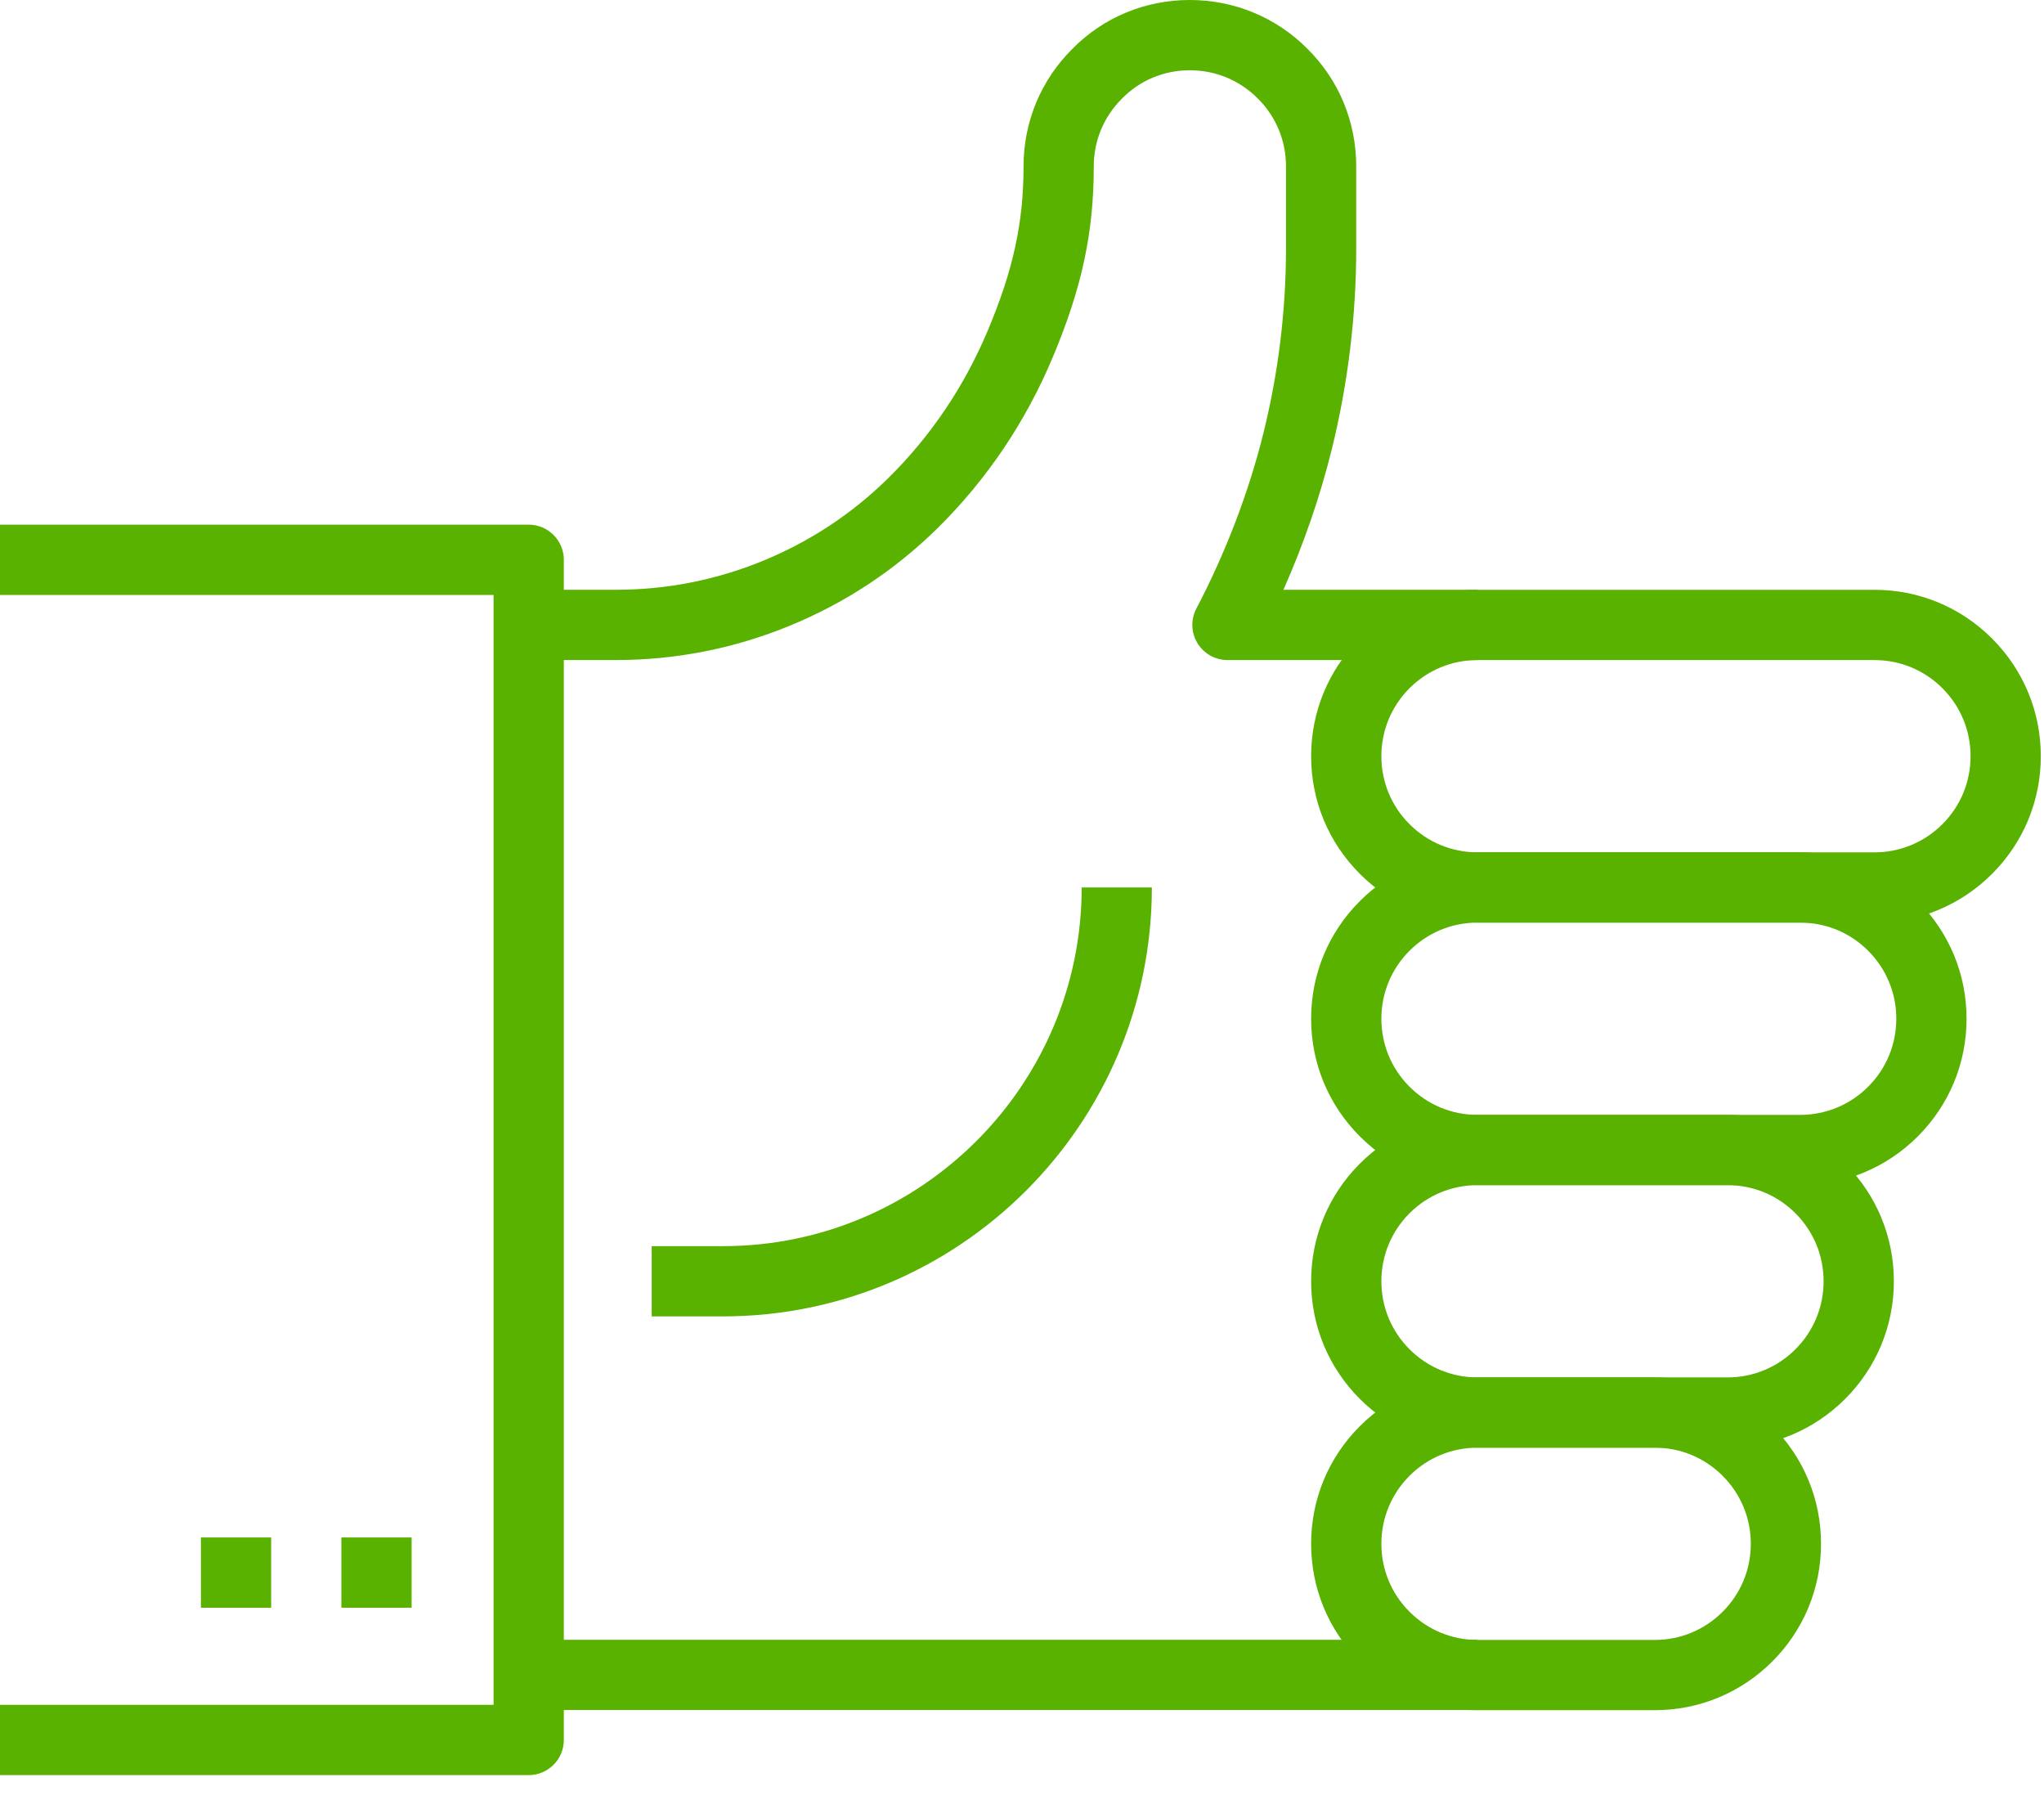
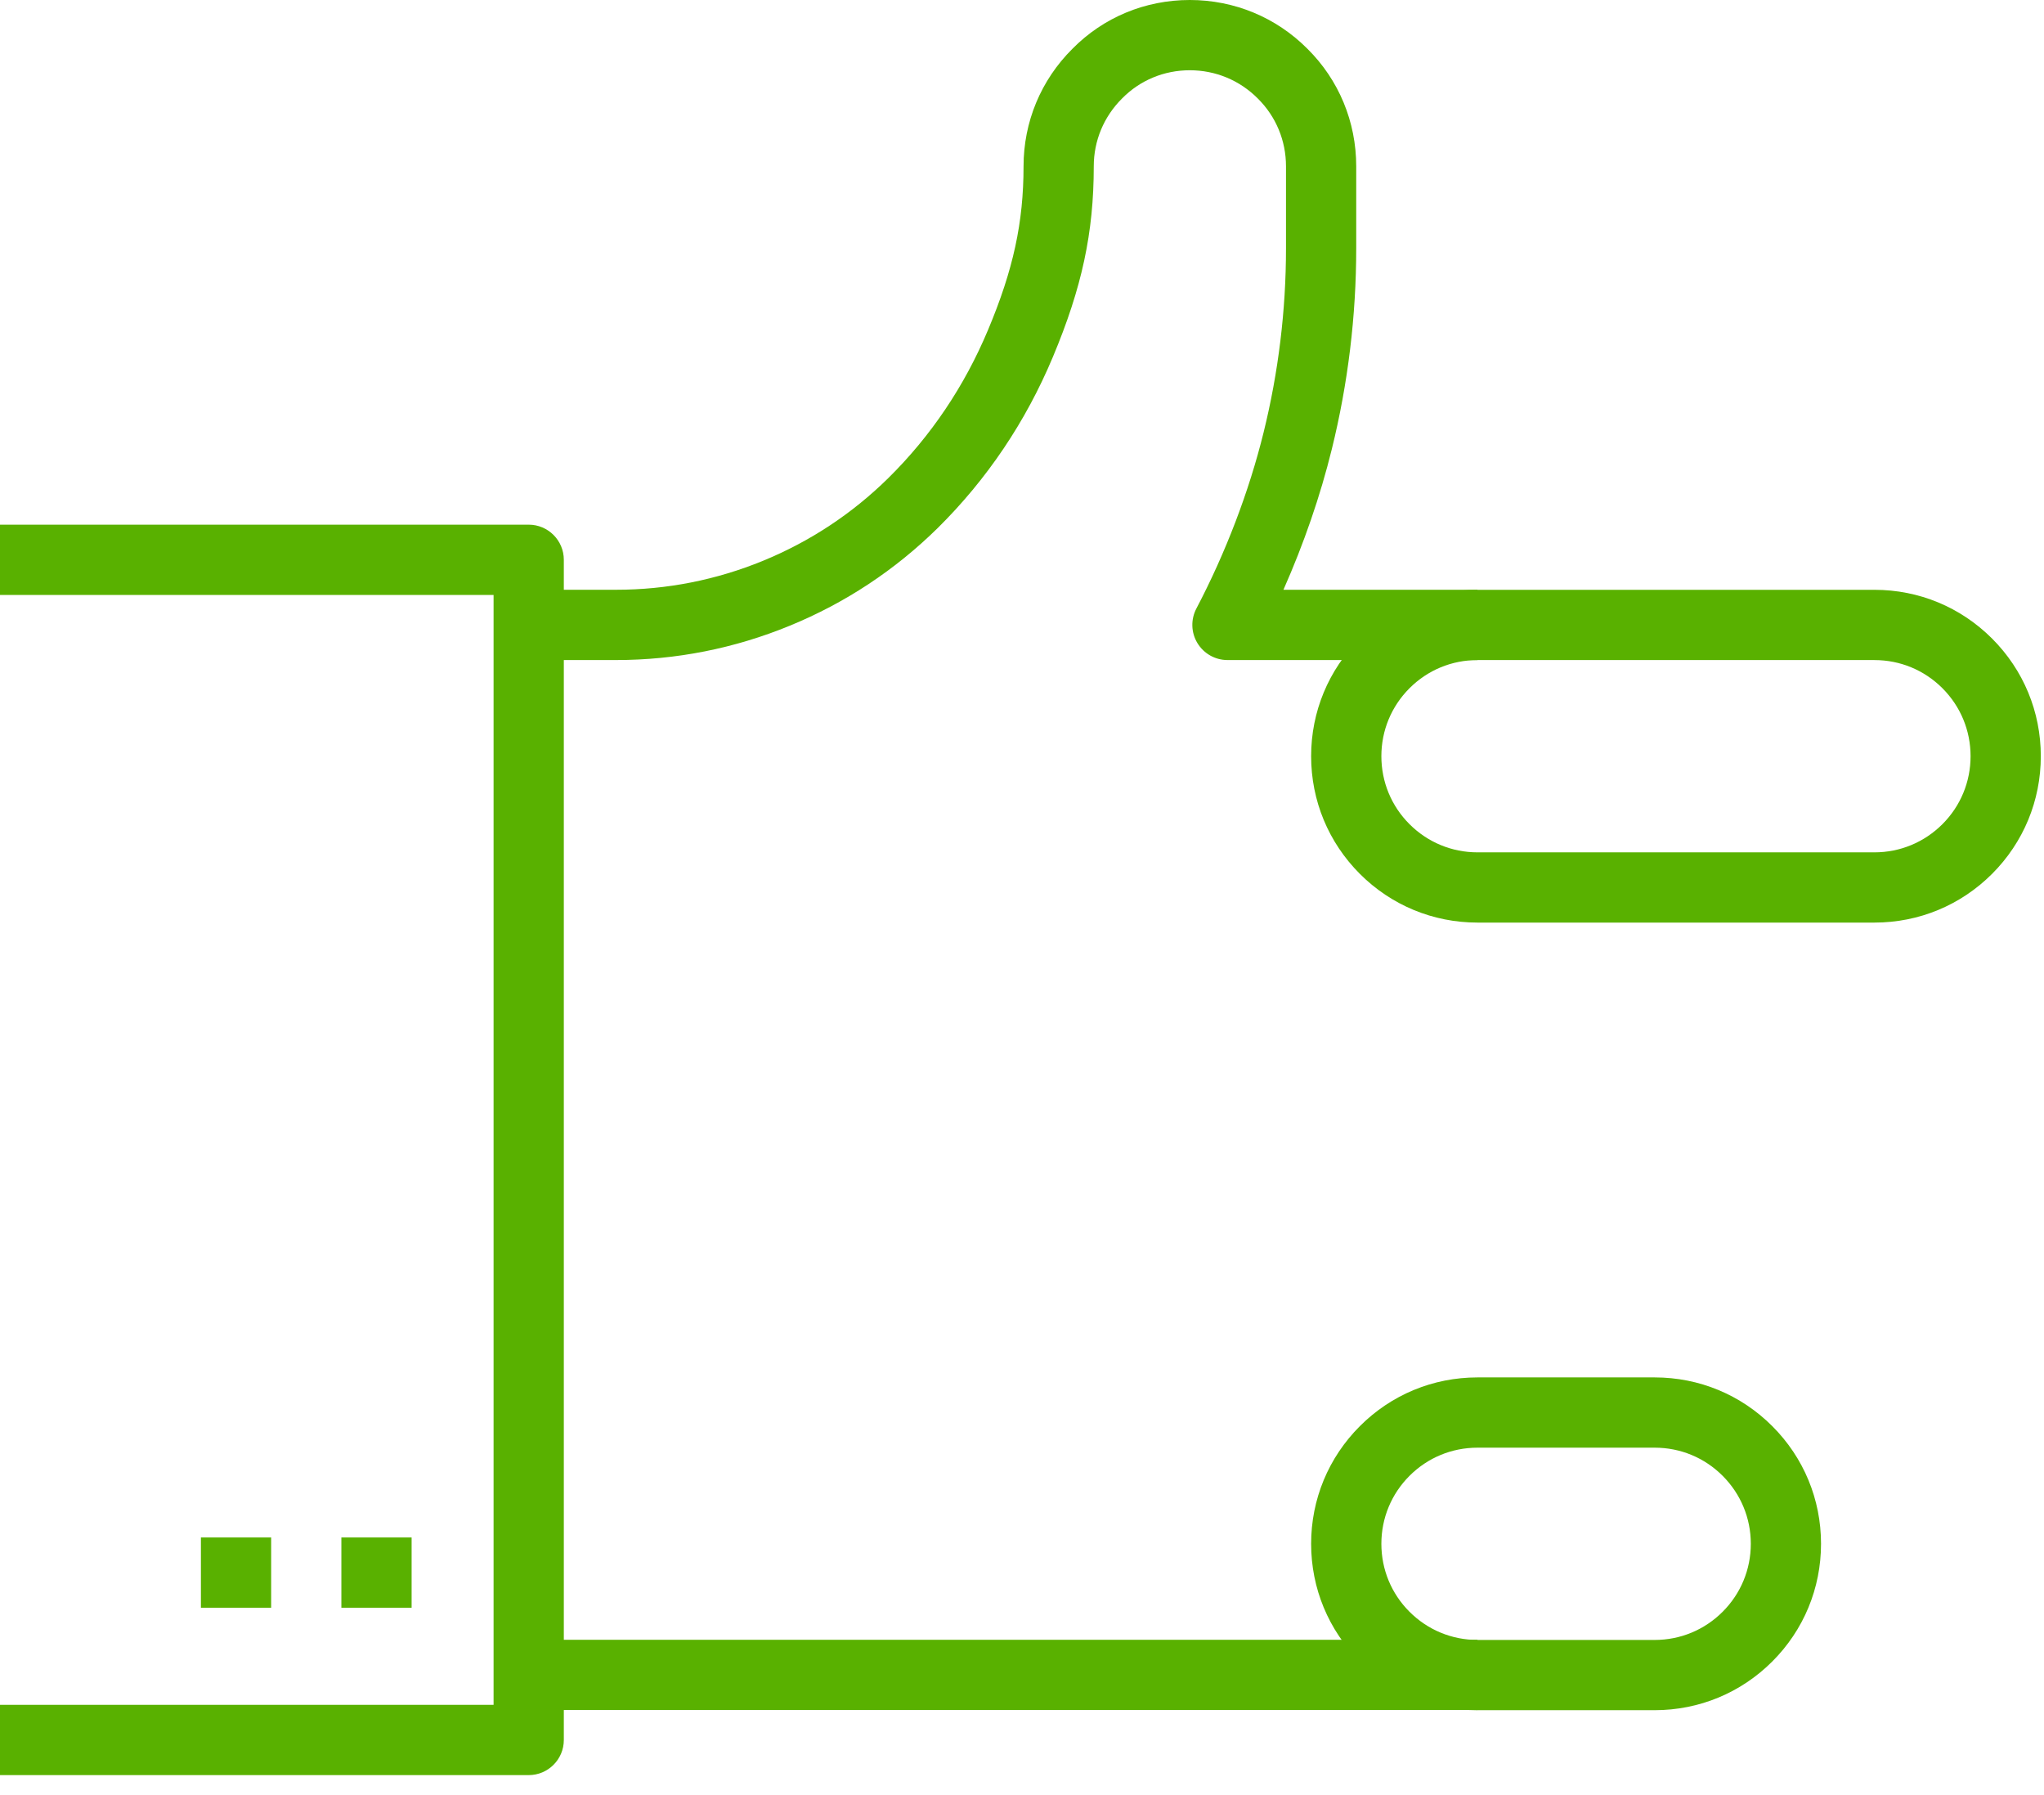
<svg xmlns="http://www.w3.org/2000/svg" version="1.1" width="82px" height="72px" viewBox="0 0 82.0 72.0">
  <defs>
    <clipPath id="i0">
      <path d="M22.6,0 C24.382,0 26.057,0.694 27.318,1.955 C28.578,3.216 29.273,4.891 29.273,6.673 C29.273,8.456 28.578,10.132 27.318,11.393 C26.057,12.653 24.382,13.347 22.6,13.347 L6.674,13.347 C4.891,13.347 3.215,12.653 1.955,11.393 C0.695,10.132 0,8.456 0,6.673 C0,4.891 0.695,3.216 1.955,1.955 C3.215,0.694 4.891,0 6.674,0 L22.6,0 Z M22.6,2.818 L6.674,2.818 C5.644,2.818 4.676,3.218 3.947,3.947 C3.218,4.676 2.818,5.644 2.818,6.673 C2.818,7.704 3.218,8.672 3.947,9.4 C4.676,10.128 5.644,10.53 6.674,10.53 L22.6,10.53 C23.629,10.53 24.597,10.128 25.326,9.4 C26.054,8.672 26.455,7.704 26.455,6.673 C26.455,5.644 26.054,4.676 25.326,3.947 C24.597,3.218 23.629,2.818 22.6,2.818 Z" />
    </clipPath>
    <clipPath id="i1">
      <path d="M19.62,0 C21.402,0 23.078,0.694 24.338,1.955 C25.599,3.215 26.294,4.891 26.294,6.673 C26.294,8.456 25.599,10.132 24.338,11.393 C23.078,12.653 21.402,13.347 19.62,13.347 L6.674,13.347 C4.891,13.347 3.215,12.653 1.955,11.393 C0.695,10.132 0,8.456 0,6.673 C0,4.891 0.695,3.215 1.955,1.955 C3.215,0.694 4.891,0 6.674,0 L19.62,0 Z M19.62,2.818 L6.674,2.818 C5.644,2.818 4.676,3.218 3.947,3.947 C3.218,4.676 2.818,5.644 2.818,6.673 C2.818,7.704 3.218,8.672 3.947,9.4 C4.676,10.128 5.644,10.53 6.674,10.53 L19.62,10.53 C20.649,10.53 21.618,10.128 22.347,9.4 C23.075,8.672 23.476,7.704 23.476,6.673 C23.476,5.644 23.075,4.676 22.347,3.947 C21.618,3.218 20.649,2.818 19.62,2.818 Z" />
    </clipPath>
    <clipPath id="i2">
-       <path d="M16.704,0 C18.486,0 20.161,0.694 21.423,1.955 C22.683,3.216 23.378,4.891 23.378,6.674 C23.378,8.456 22.683,10.132 21.423,11.393 C20.161,12.653 18.486,13.347 16.704,13.347 L6.674,13.347 C4.891,13.347 3.215,12.653 1.955,11.393 C0.695,10.132 0,8.456 0,6.674 C0,4.891 0.695,3.216 1.955,1.955 C3.215,0.694 4.891,0 6.674,0 L16.704,0 Z M16.704,2.818 L6.674,2.818 C5.644,2.818 4.676,3.219 3.947,3.947 C3.218,4.676 2.818,5.644 2.818,6.674 C2.818,7.704 3.218,8.672 3.947,9.4 C4.676,10.129 5.644,10.53 6.674,10.53 L16.704,10.53 C17.734,10.53 18.702,10.129 19.43,9.4 C20.159,8.672 20.559,7.704 20.559,6.674 C20.559,5.644 20.159,4.676 19.43,3.947 C18.702,3.219 17.734,2.818 16.704,2.818 Z" />
-     </clipPath>
+       </clipPath>
    <clipPath id="i3">
      <path d="M13.783,0 C15.565,0 17.241,0.694 18.501,1.955 C19.762,3.216 20.456,4.891 20.456,6.673 C20.456,8.456 19.762,10.132 18.501,11.393 C17.241,12.653 15.565,13.347 13.783,13.347 L6.674,13.347 C4.891,13.347 3.215,12.653 1.955,11.393 C0.695,10.132 0,8.456 0,6.673 C0,4.891 0.695,3.216 1.955,1.955 C3.215,0.694 4.891,0 6.674,0 L13.783,0 Z M13.783,2.818 L6.674,2.818 C5.644,2.818 4.676,3.218 3.947,3.947 C3.218,4.676 2.818,5.644 2.818,6.673 C2.818,7.704 3.218,8.672 3.947,9.4 C4.676,10.128 5.644,10.53 6.674,10.53 L13.783,10.53 C14.813,10.53 15.781,10.128 16.509,9.4 C17.237,8.672 17.639,7.704 17.639,6.673 C17.639,5.644 17.237,4.676 16.509,3.947 C15.781,3.218 14.813,2.818 13.783,2.818 Z" />
    </clipPath>
    <clipPath id="i4">
      <path d="M81.872,0 L81.872,71.198 L0,71.198 L0,0 L81.872,0 Z" />
    </clipPath>
    <clipPath id="i5">
      <path d="M38.063,0 L38.063,2.818 L0,2.818 L0,0 L38.063,0 Z" />
    </clipPath>
    <clipPath id="i6">
      <path d="M26.521,0 C28.311,0 29.988,0.697 31.246,1.962 C32.503,3.21 33.198,4.885 33.198,6.673 L33.198,9.954 C33.198,12.668 32.869,15.38 32.219,18.015 C31.756,19.897 31.094,21.814 30.278,23.655 L38.063,23.655 L38.063,26.474 L28.032,26.474 C27.539,26.474 27.082,26.215 26.827,25.793 C26.571,25.372 26.556,24.846 26.785,24.409 C27.963,22.166 28.896,19.721 29.483,17.341 C30.079,14.926 30.381,12.441 30.381,9.954 L30.381,6.673 C30.381,5.642 29.981,4.677 29.254,3.955 C28.523,3.219 27.555,2.818 26.521,2.818 C25.49,2.818 24.526,3.218 23.81,3.944 C23.07,4.679 22.669,5.644 22.669,6.673 C22.669,9.326 22.194,11.54 21.029,14.317 C19.94,16.917 18.384,19.227 16.406,21.182 C14.692,22.868 12.698,24.185 10.474,25.097 C8.251,26.01 5.905,26.474 3.504,26.474 L0,26.474 L0,23.655 L3.504,23.655 C5.537,23.655 7.522,23.264 9.405,22.491 C11.288,21.718 12.978,20.602 14.427,19.175 C16.139,17.486 17.485,15.484 18.43,13.227 C19.44,10.821 19.852,8.922 19.852,6.673 C19.852,4.888 20.549,3.213 21.814,1.956 C23.054,0.698 24.729,0 26.521,0 Z" />
    </clipPath>
    <clipPath id="i7">
      <path d="M20.066,0 C20.066,9.487 12.349,17.205 2.861,17.205 L0,17.205 L0,14.388 L2.861,14.388 C10.794,14.388 17.25,7.933 17.25,0 L20.066,0 Z" />
    </clipPath>
    <clipPath id="i8">
      <path d="M21.21,0 C21.988,0 22.619,0.631 22.619,1.409 L22.619,48.745 C22.619,49.523 21.988,50.154 21.21,50.154 L0,50.154 L0,47.335 L19.801,47.335 L19.801,2.818 L0,2.818 L0,0 L21.21,0 Z" />
    </clipPath>
    <clipPath id="i9">
      <path d="M2.818,0 L2.818,2.818 L0,2.818 L0,0 L2.818,0 Z" />
    </clipPath>
    <clipPath id="i10">
      <path d="M2.818,0 L2.818,2.818 L0,2.818 L0,0 L2.818,0 Z" />
    </clipPath>
  </defs>
  <g transform="">
    <g transform="translate(52.599 23.657)">
      <g clip-path="url(#i0)">
        <polygon points="0,0 29.273,0 29.273,13.347 0,13.347 0,0" stroke="none" fill="#59B100" />
      </g>
    </g>
    <g transform="translate(52.599 34.187)">
      <g clip-path="url(#i1)">
-         <polygon points="0,0 26.294,0 26.294,13.347 0,13.347 0,0" stroke="none" fill="#59B100" />
-       </g>
+         </g>
    </g>
    <g transform="translate(52.599 44.717)">
      <g clip-path="url(#i2)">
        <polygon points="0,0 23.378,0 23.378,13.347 0,13.347 0,0" stroke="none" fill="#59B100" />
      </g>
    </g>
    <g transform="translate(52.599 55.247)">
      <g clip-path="url(#i3)">
        <polygon points="0,0 20.456,0 20.456,13.347 0,13.347 0,0" stroke="none" fill="#59B100" />
      </g>
    </g>
    <g clip-path="url(#i4)">
      <g transform="translate(21.21 65.77)">
        <g clip-path="url(#i5)">
          <polygon points="0,0 38.063,0 38.063,2.818 0,2.818 0,0" stroke="none" fill="#59B100" />
        </g>
      </g>
      <g transform="translate(21.21 -7.250453166207649e-05)">
        <g clip-path="url(#i6)">
          <polygon points="0,7.25045317e-05 38.063,7.25045317e-05 38.063,26.474 0,26.474 0,7.25045317e-05" stroke="none" fill="#59B100" />
        </g>
      </g>
      <g transform="translate(26.144 35.594)">
        <g clip-path="url(#i7)">
-           <polygon points="0,0 20.066,0 20.066,17.205 0,17.205 0,0" stroke="none" fill="#59B100" />
-         </g>
+           </g>
      </g>
      <g transform="translate(0.0 21.044)">
        <g clip-path="url(#i8)">
          <polygon points="0,0 22.619,0 22.619,50.154 0,50.154 0,0" stroke="none" fill="#59B100" />
        </g>
      </g>
      <g transform="translate(13.695 61.667)">
        <g clip-path="url(#i9)">
          <polygon points="0,0 2.818,0 2.818,2.818 0,2.818 0,0" stroke="none" fill="#59B100" />
        </g>
      </g>
      <g transform="translate(8.06 61.667)">
        <g clip-path="url(#i10)">
          <polygon points="0,0 2.818,0 2.818,2.818 0,2.818 0,0" stroke="none" fill="#59B100" />
        </g>
      </g>
    </g>
  </g>
</svg>